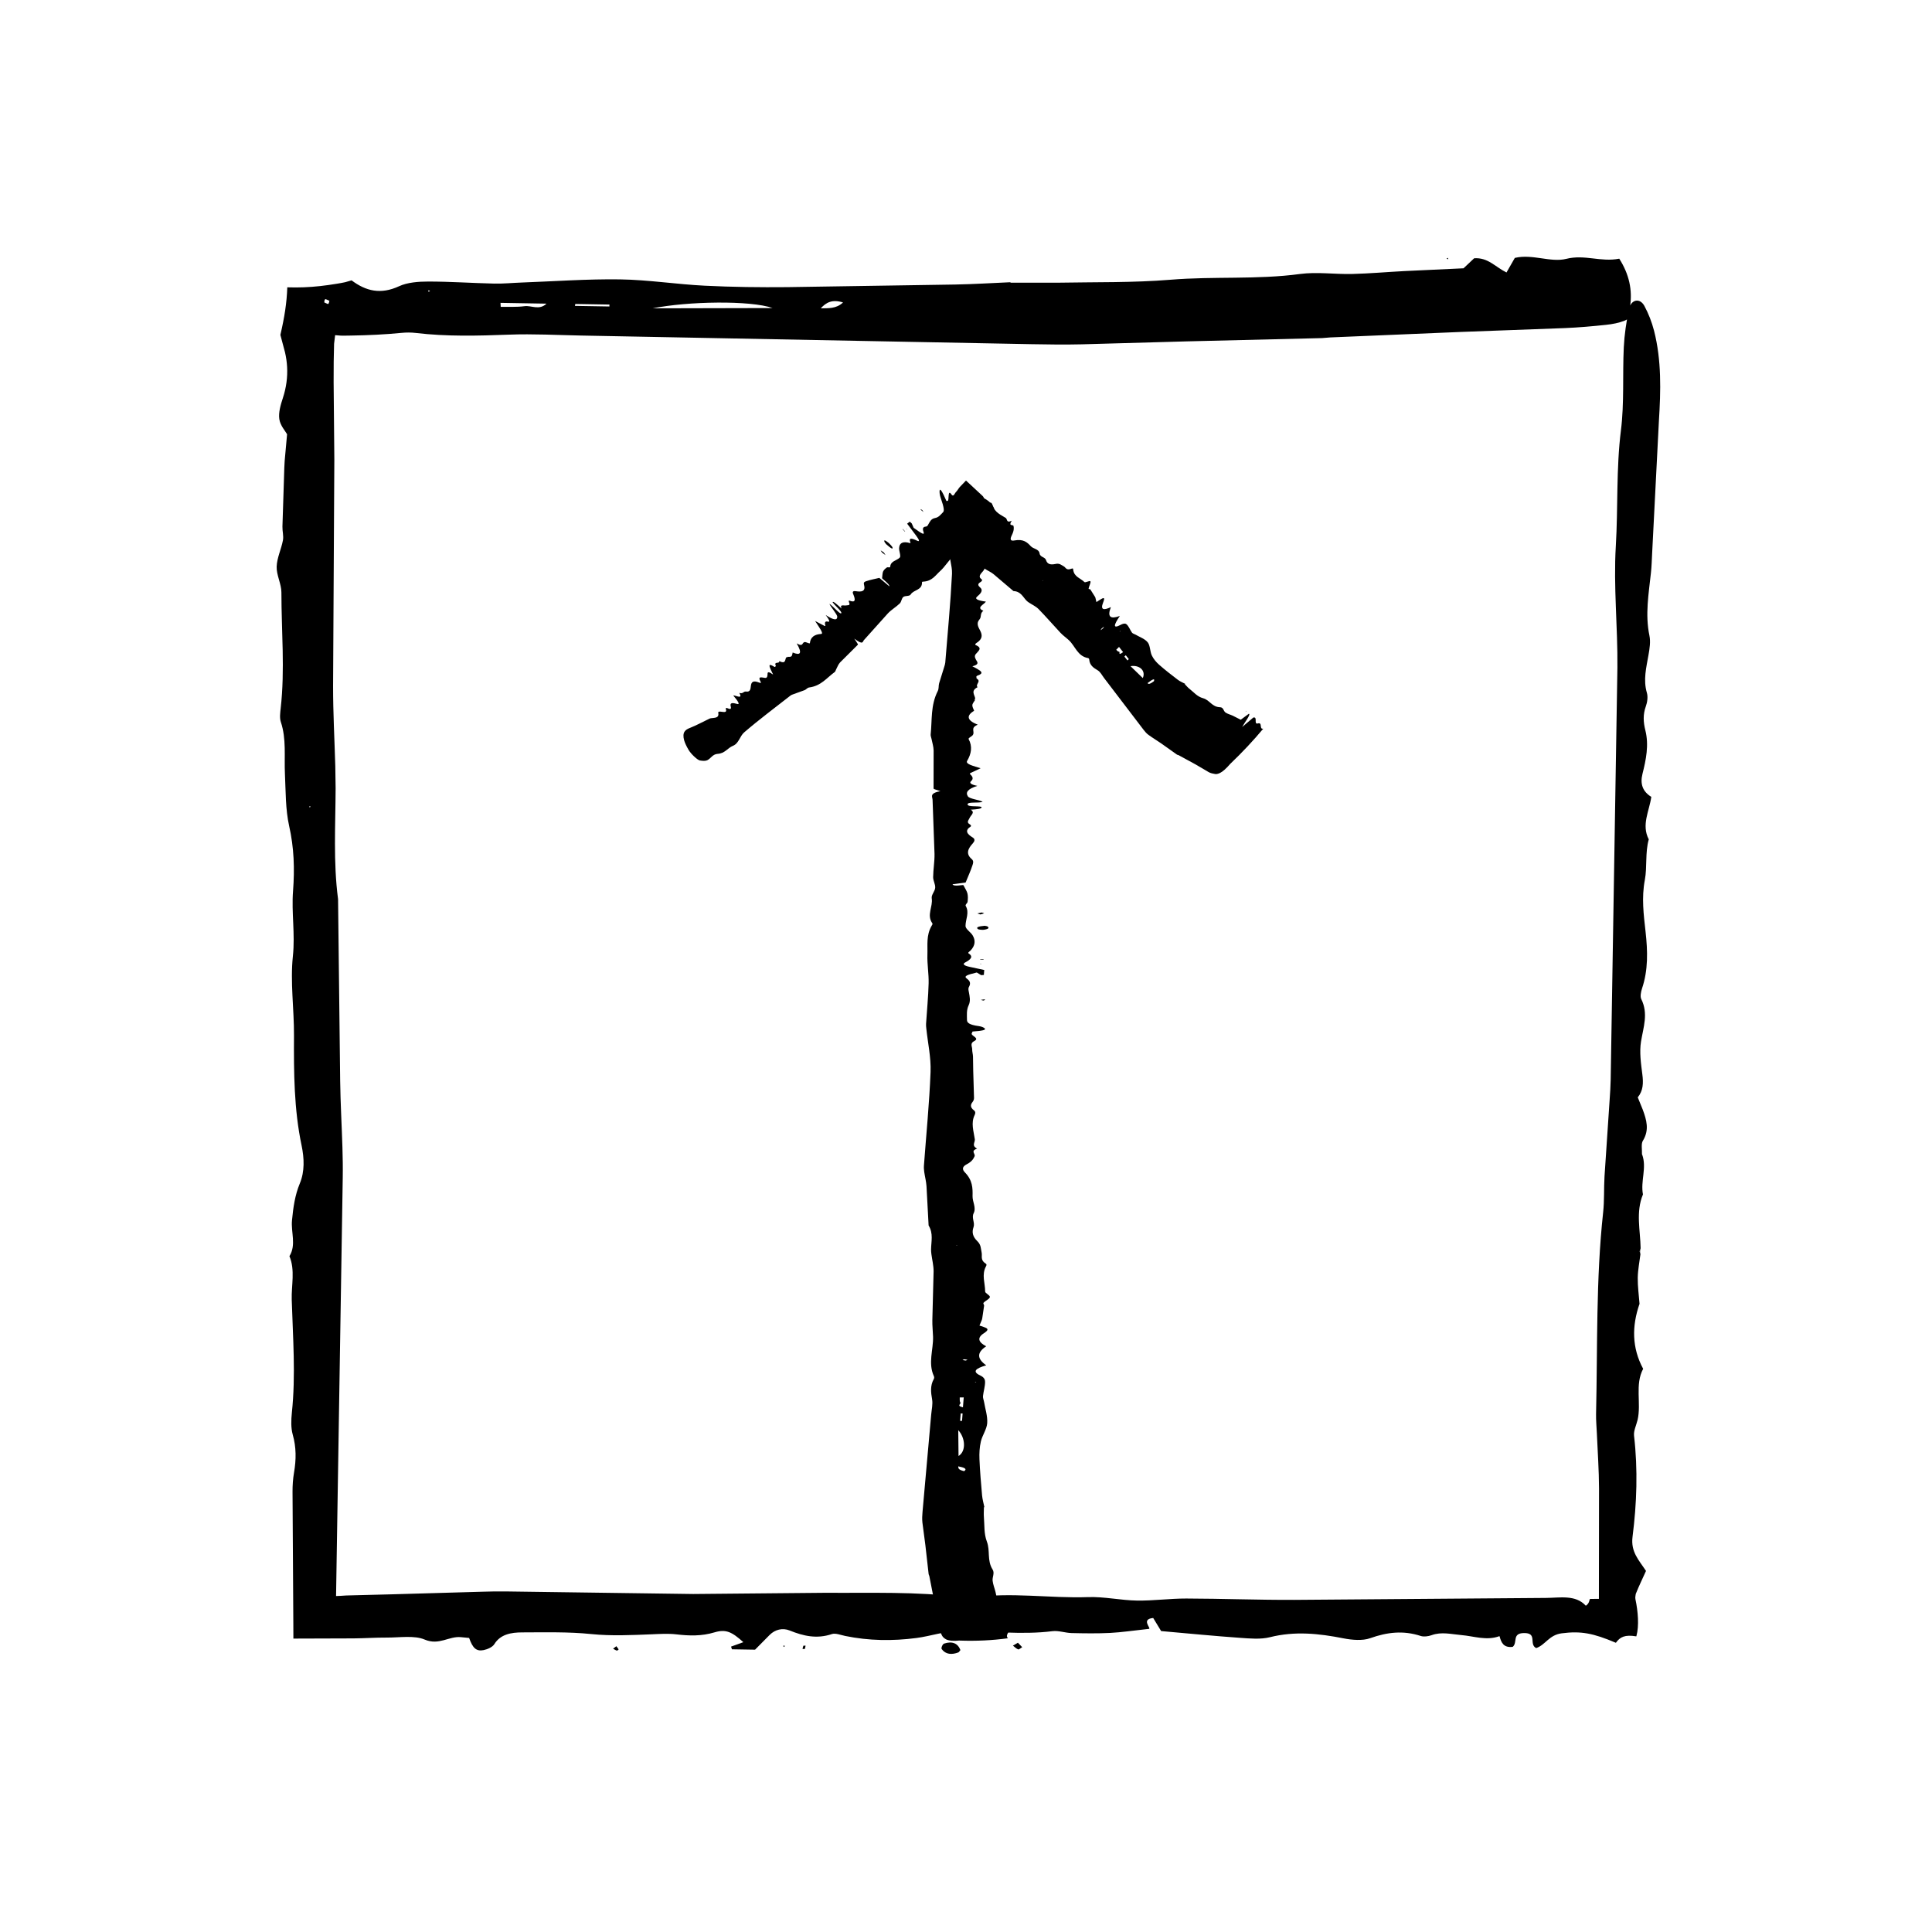
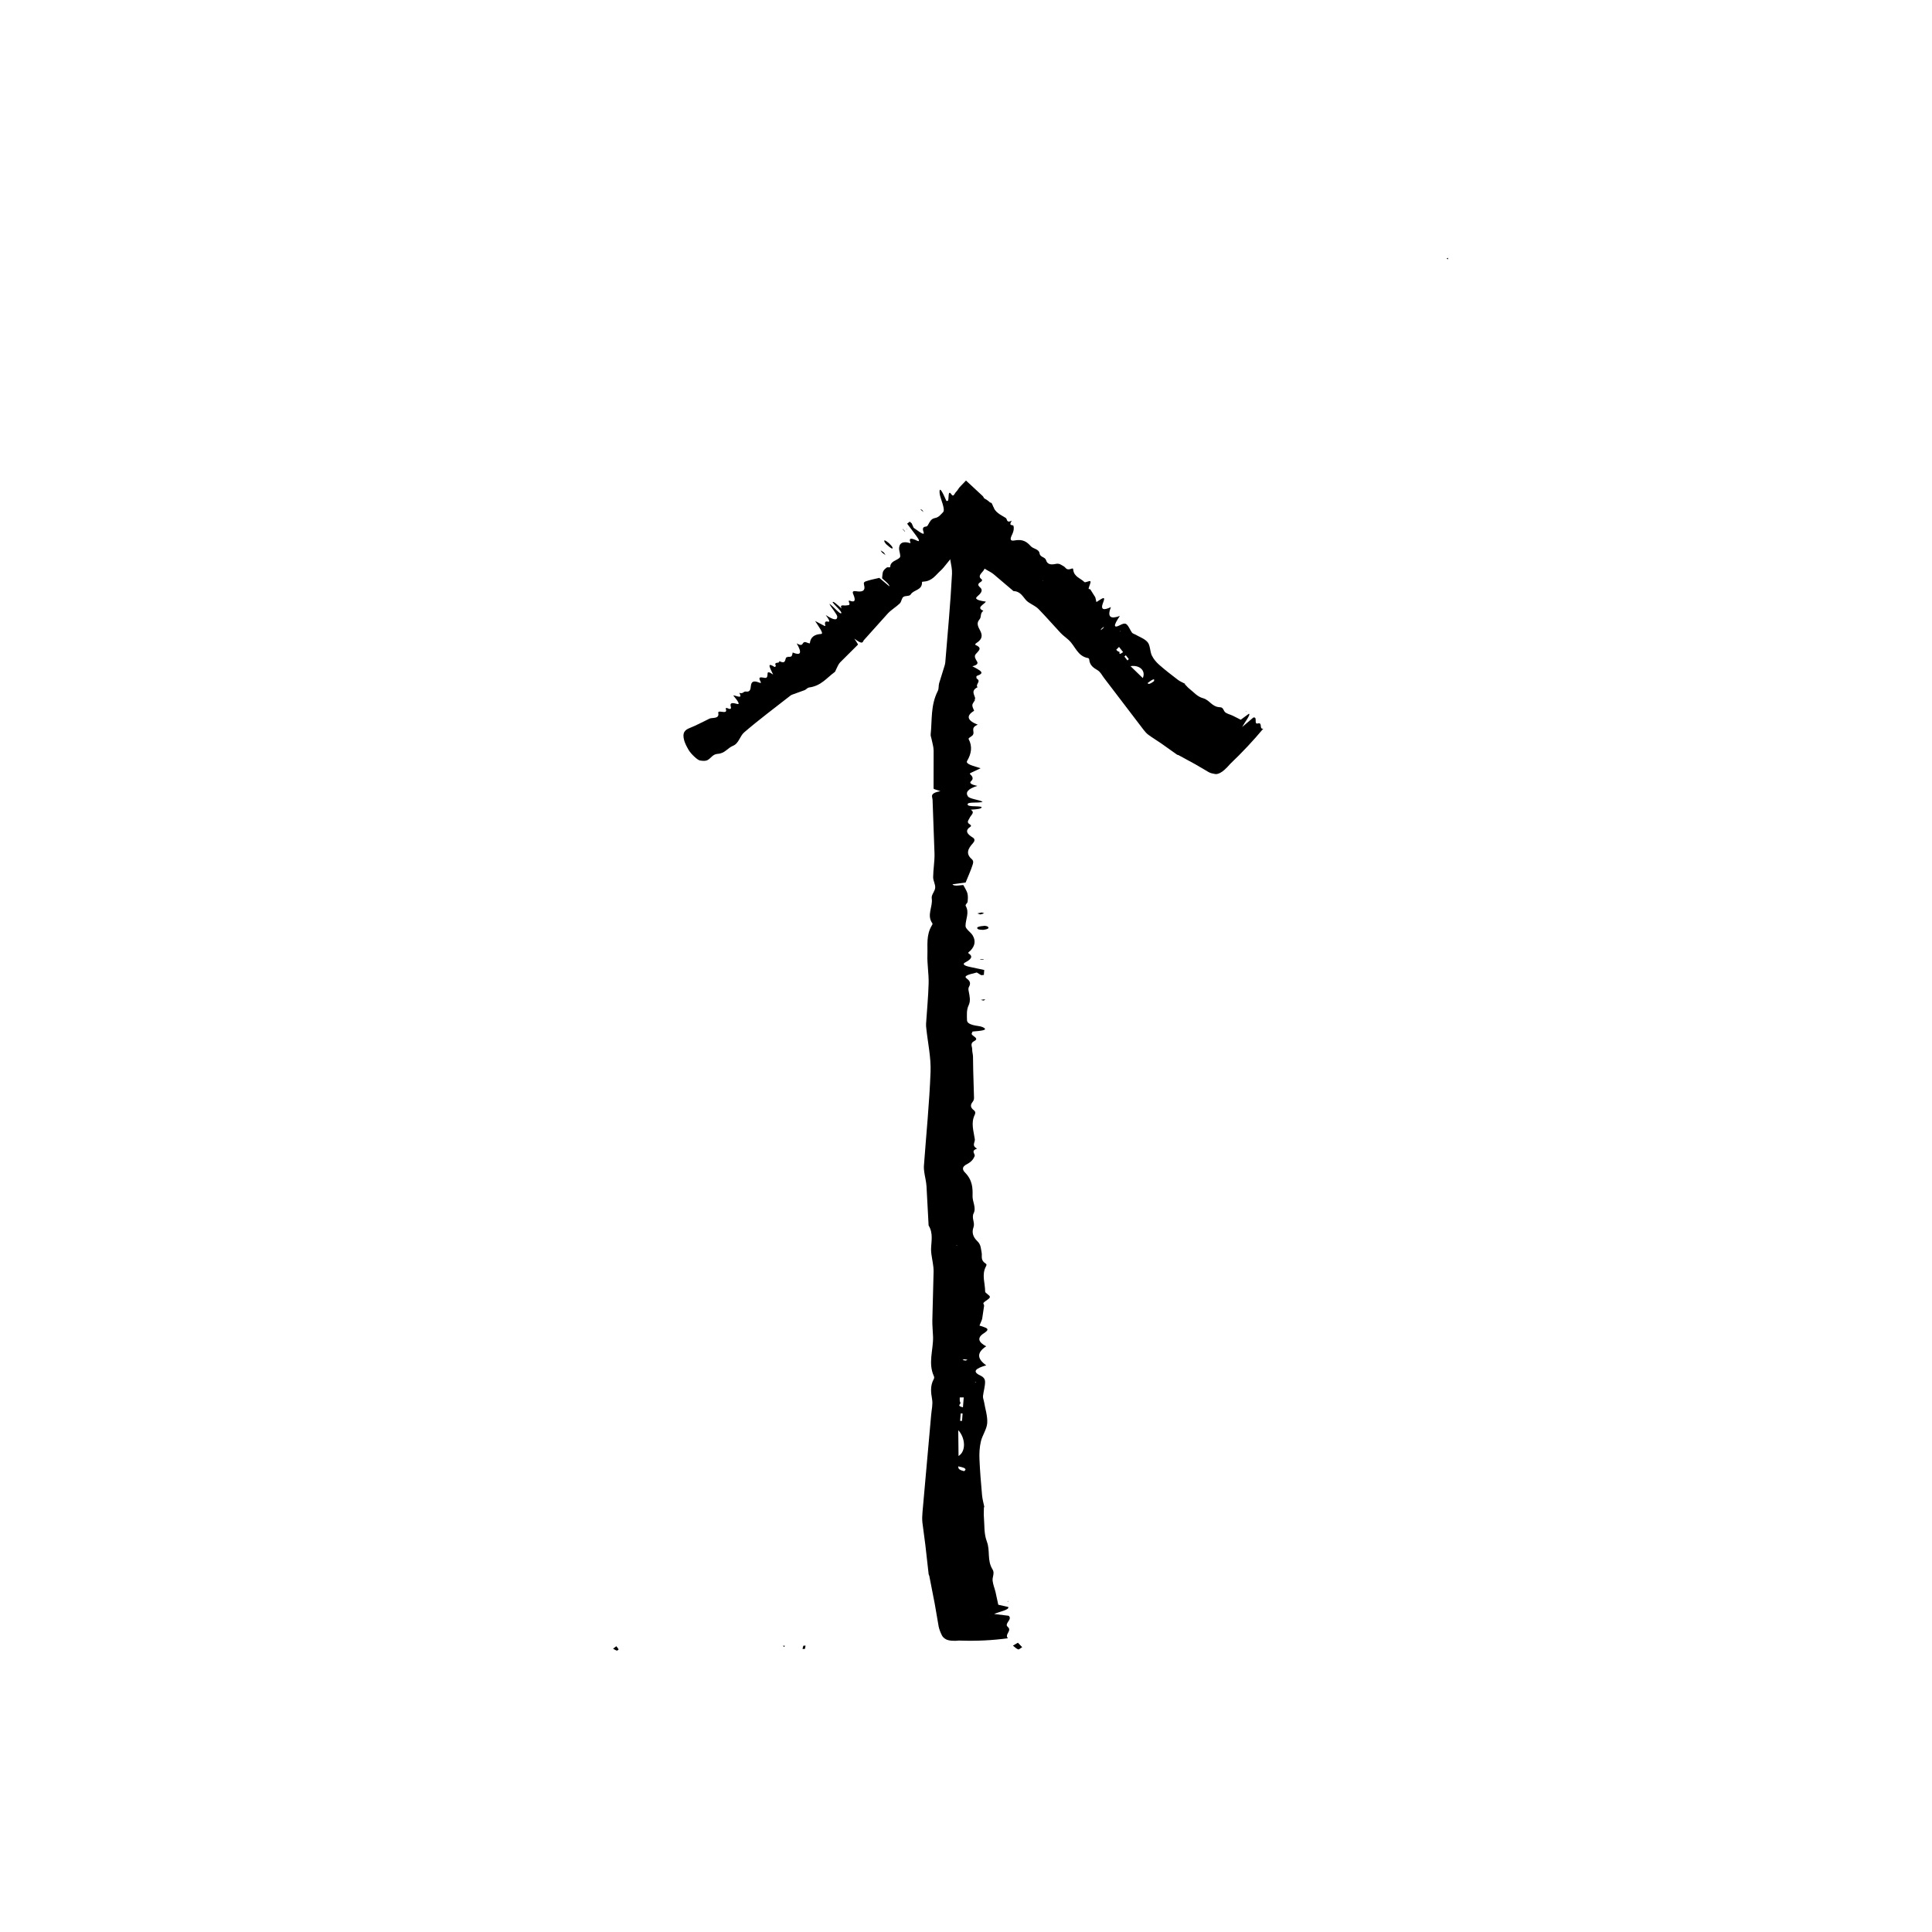
<svg xmlns="http://www.w3.org/2000/svg" fill="#000000" width="800px" height="800px" version="1.1" viewBox="144 144 512 512">
  <g>
-     <path d="m575.96 225.36c0.715-4.504-0.23-8.707-2.84-12.809-4.902 0.977-9.145-1.184-14.047 0.047-4.137 1.039-8.988-1.367-13.629-0.25-0.68 1.188-1.367 2.387-2.207 3.859-3.031-1.5-4.898-4.016-8.574-3.762-1.152 1.09-2.387 2.258-2.812 2.656-5.981 0.281-10.809 0.508-15.645 0.734-4.625 0.238-9.238 0.656-13.871 0.77-4.609 0.109-9.336-0.598-13.824 0.004-11.395 1.535-22.895 0.578-34.32 1.523-9.93 0.812-19.98 0.598-29.98 0.785l-12.352-0.004-0.141-0.117c-4.856 0.207-9.707 0.516-14.57 0.605l-44.48 0.691c-7.289 0.066-14.594-0.016-21.871-0.379-7.508-0.371-14.973-1.562-22.469-1.676-8.691-0.125-17.398 0.52-26.098 0.836-2.418 0.086-4.848 0.336-7.262 0.281-5.824-0.133-11.645-0.543-17.469-0.543-2.594 0-5.531 0.223-7.719 1.234-4.914 2.277-8.816 1.293-12.605-1.543l-0.004-0.004c-0.57 0.168-1.133 0.324-1.684 0.484-0.629 0.152-1.531 0.293-2.254 0.418-1.523 0.25-2.977 0.457-4.41 0.613-2.863 0.312-5.633 0.434-8.688 0.332-0.141 4.106-0.734 7.898-1.832 12.605 0.434 1.637 0.836 3.148 1.223 4.602 0.301 1.289 0.492 2.602 0.562 3.93 0.141 2.66-0.207 5.394-1.125 8.195-0.586 1.773-1.199 3.848-0.941 5.598 0.246 1.703 1.598 3.168 2.055 4.004-0.258 2.871-0.449 4.969-0.637 7.059-0.098 1.188-0.105 2.387-0.152 3.578l-0.441 13.844c-0.031 1.211 0.348 2.488 0.133 3.629-0.449 2.367-1.586 4.641-1.664 6.988-0.07 2.246 1.258 4.551 1.258 6.82 0 10.23 0.969 20.48-0.191 30.711-0.133 1.188-0.312 2.57 0.035 3.613 1.512 4.492 0.871 9.16 1.09 13.758 0.223 4.625 0.133 9.395 1.117 13.805 1.301 5.777 1.484 11.348 1.031 17.285-0.438 5.656 0.586 11.336-0.039 17.215-0.73 6.898 0.332 14.047 0.293 21.086-0.055 9.785-0.004 19.512 2.012 29.086 0.707 3.367 0.852 6.902-0.465 10.062-1.305 3.133-1.754 6.41-2.074 9.773-0.312 3.16 1.184 6.504-0.68 9.508 1.562 3.719 0.488 7.723 0.609 11.539 0.301 9.969 1.09 19.977 0.031 29.973-0.195 1.891-0.266 3.996 0.227 5.75 0.969 3.394 0.934 6.672 0.348 10.09-0.281 1.652-0.402 3.379-0.395 5.074l0.211 34.953 0.016 3.965 15.965-0.051c2.902-0.023 5.809-0.23 8.711-0.215 3.41 0.023 7.356-0.648 10.105 0.523 3.848 1.637 6.457-0.977 9.668-0.629 0.719 0.07 1.441 0.137 2.125 0.203 0.934 2.699 1.91 3.617 3.856 3.219 1.047-0.215 2.359-0.816 2.812-1.562 1.605-2.621 4.434-3.125 7.406-3.129 6.09-0.012 12.242-0.176 18.262 0.438 5.406 0.551 10.699 0.277 16.051 0.066 2.176-0.09 4.398-0.238 6.535 0.016 3.438 0.406 6.676 0.492 10.078-0.523 3.066-0.922 4.625-0.137 7.668 2.594l-3.258 1.176 0.238 0.711c2.102 0.035 4.203 0.074 6.121 0.105 1.441-1.457 2.672-2.707 3.891-3.934 1.43-1.406 3.391-1.91 5.281-1.152 3.652 1.477 7.184 2.293 11.203 0.945 0.941-0.312 2.352 0.262 3.523 0.504 6.254 1.289 12.57 1.367 18.883 0.539 3.828-0.504 7.602-1.863 11.402-1.867 8.203-0.004 16.391 1.098 24.621 0.059 1.621-0.203 3.371 0.453 5.066 0.5 3.406 0.082 6.828 0.133 10.223-0.035 3.055-0.156 6.086-0.625 10.348-1.082 0.508-0.215-2.215-2.578 1.074-2.875 0.762 1.254 1.578 2.606 2.102 3.465 7.402 0.648 14.152 1.32 20.918 1.793 2.629 0.188 5.481 0.449 7.93-0.172 6.594-1.652 12.938-0.984 19.426 0.297 2.277 0.449 5.106 0.699 7.129-0.031 4.508-1.605 8.777-2.102 13.387-0.59 0.805 0.266 2.012 0.109 2.848-0.195 2.676-0.984 5.262-0.262 7.918-0.039 3.344 0.281 6.676 1.551 10.086 0.289l0.047 0.039c0.438 1.617 1.023 3.094 3.481 2.793 1.371-1.152-0.258-3.594 2.953-3.656 3.727-0.074 1.238 2.988 3.273 3.981 2.465-0.84 3.379-3.465 6.742-3.91 5.117-0.66 8.332-0.051 14.375 2.508 1.098-1.551 2.398-2.207 5.41-1.703l0.047-0.156c0.719-2.609 0.414-6.453-0.281-9.715-0.105-0.488 0.066-1.027 0.09-1.371 0.922-2.312 1.785-3.996 2.715-6.098-1.82-2.793-4.086-5.004-3.57-9.027 1.133-8.887 1.441-17.82 0.402-26.793-0.152-1.305 0.59-2.762 0.918-4.144l0.012-0.012c1.039-4.481-0.77-9.383 1.484-13.582-3.012-5.598-3.004-11.324-0.973-17.207l0.012-0.012c-0.176-2.301-0.504-4.606-0.473-6.902 0.031-2.098 0.457-4.188 0.715-6.277l-0.039-0.07-0.176-0.664 0.188-0.66 0.074-0.121c-0.074-4.781-1.328-9.645 0.621-14.309-0.691-3.496 1.066-7.07-0.211-10.555l-0.051-0.066c0.051-1.215-0.273-2.766 0.227-3.582 1.785-2.871 0.984-5.531-0.023-8.266-0.43-1.059-0.871-2.152-1.32-3.25 1.449-1.789 1.516-3.789 1.211-6.106-0.371-2.867-0.801-5.93-0.348-8.699 0.629-3.824 1.98-7.406 0.059-11.25-0.328-0.656-0.082-1.945 0.207-2.797 1.652-4.922 1.512-9.863 0.938-15.055-0.5-4.481-1.094-8.969-0.191-13.73 0.641-3.394 0.051-7.219 1.039-10.734-2-3.859 0.145-7.496 0.672-11.262-2.242-1.387-3.027-3.367-2.336-6.106 0.945-3.762 1.738-7.602 0.766-11.504-0.555-2.215-0.664-4.211 0.125-6.394 0.387-1.047 0.586-2.523 0.277-3.559-1.023-3.492-0.145-6.742 0.43-10.082 0.289-1.652 0.578-3.496 0.246-5.066-1.184-5.644-0.195-11.129 0.395-16.672 0.18-1.691 0.23-3.406 0.316-5.113 0.598-11.695 1.199-23.371 1.793-35.086 0.508-8.086 0.719-16.113-1.285-23.957-0.59-2.293-1.473-4.555-2.559-6.566-1.215-2.238-3.57-1.738-4.109 0.902-0.676 3.293-1.188 6.695-1.352 10.082-0.348 7.32 0.145 14.766-0.754 21.961-1.285 10.227-0.746 20.484-1.359 30.703-0.648 10.75 0.535 21.492 0.422 32.219l-1.785 109.26c-0.031 1.715-0.152 3.422-0.266 5.125l-1.367 20.434c-0.191 3.164-0.02 6.383-0.363 9.523-1.93 17.75-1.465 35.621-1.875 53.449-0.035 1.703 0.141 3.414 0.211 5.125 0.207 4.871 0.559 9.742 0.574 14.609l-0.035 29.246-2.281 0.02c-0.348 0.004-0.039 1.047-1.18 1.805-2.742-2.996-6.856-2.09-10.652-2.07l-66.613 0.516c-9.531 0.039-19.07-0.336-28.602-0.359-4.363-0.012-8.734 0.613-13.098 0.543-4.324-0.07-8.656-1.066-12.949-0.918-10.246 0.363-20.5-1.41-30.73 0.156-0.934 0.137-1.949-0.035-2.918-0.156-11.895-1.512-23.895-1.055-35.855-1.145l-35.137 0.324-49.828-0.684c-1.953-0.031-3.91 0.023-5.863 0.07l-24.172 0.695-12.086 0.309-1.516 0.098-1.184 0.047 0.016-0.988c0.586-36.605 1.168-73.23 1.754-109.84 0.047-2.684 0-5.375-0.082-8.066-0.18-5.848-0.52-11.688-0.598-17.543l-0.551-47.609c0-0.242 0.012-0.492-0.02-0.734-1.273-9.73-0.672-19.512-0.637-29.281l-0.086-5.863c-0.203-7.074-0.594-14.148-0.586-21.219l0.332-60.07-0.188-20.516 0.02-5.387 0.102-4.742 0.277-2.281 1.48 0.117 0.684 0.016 2.102-0.031c4.469-0.07 8.934-0.277 13.395-0.715 1.203-0.117 2.457-0.121 3.664 0.02 8.254 0.988 16.504 0.762 24.801 0.453 6.332-0.242 12.699 0.117 19.051 0.238l119.51 2.293c4.387 0.086 8.777 0.137 13.164 0.035l27.809-0.781 35.883-0.871c0.715-0.059 1.461-0.117 2.188-0.176l34.363-1.445 27.797-1.031c3.656-0.152 7.305-0.48 10.938-0.863 1.656-0.172 3.375-0.5 4.871-1.094 1.75-0.699 2.281-2.035 1.457-3.613zm-258.97 0.352c9.246-1.875 25.879-2.156 31.77-0.074zm-28.16-1.242c-1.93 1.855-4 0.422-5.836 0.672-2.055 0.277-4.195 0.137-6.301 0.176l-0.055-1.059c3.953 0.07 7.906 0.141 12.191 0.211zm16.684 0.242-0.02 0.508-9.129-0.156 0.098-0.508zm61.898-0.555c-1.82 1.715-3.926 1.5-5.898 1.562 1.383-1.559 3.039-2.465 5.898-1.562zm-136.43 0.387c-0.102 0.082-0.672-0.262-1.047-0.402 0.051-0.297 0.016-0.676 0.258-0.848 0.105-0.082 0.734 0.266 1.102 0.418-0.102 0.289-0.09 0.672-0.312 0.832zm26.625-3.188-0.156-0.406 0.523 0.086zm-31.621 136.27 0.301 0.07-0.195 0.359z" />
-     <path d="m398.52 581.29c-0.277 0.312-0.371 0.551-0.559 0.621-1.738 0.656-3.356 0.551-4.402-0.887-0.211-0.293 0.23-1.32 0.641-1.457 2.176-0.711 3.652-0.07 4.32 1.723z" />
    <path d="m413.75 579.34 1.145 1.176c-0.363 0.215-0.867 0.672-1.062 0.594-0.535-0.211-0.941-0.648-1.395-1.004 0.363-0.211 0.73-0.422 1.312-0.766z" />
    <path d="m306.47 580.92 0.867-0.656c0.211 0.281 0.441 0.551 0.613 0.852 0.02 0.035-0.379 0.332-0.484 0.309-0.359-0.117-0.672-0.328-0.996-0.504z" />
-     <path d="m357.31 580.98-0.621 0.023c0.059-0.289 0.086-0.586 0.211-0.852 0.023-0.066 0.383-0.023 0.586-0.035z" />
+     <path d="m357.31 580.98-0.621 0.023c0.059-0.289 0.086-0.586 0.211-0.852 0.023-0.066 0.383-0.023 0.586-0.035" />
    <path d="m527.73 212.32 0.023 0.402-0.41-0.188z" />
    <path d="m352.04 580.18-0.355 0.297-0.121-0.379z" />
-     <path d="m578.49 489.52 0.375 0.559-0.383-0.547z" />
    <path d="m411.72 218.79 0.141 0.117z" />
    <path d="m237.17 218.29 0.004 0.004z" />
-     <path d="m578.77 474.82-0.039 1.512-0.039-0.066 0.008-1.324z" />
    <path d="m577.96 520.32-0.012 0.012z" />
    <path d="m398.3 578.77c4.5 0.152 8.699-0.051 12.809-0.613-0.984-1.055 1.18-1.969-0.047-3.027-1.043-0.891 1.359-1.934 0.25-2.934-1.195-0.145-2.387-0.297-3.859-0.473 1.496-0.656 4.012-1.059 3.762-1.848-1.09-0.246-2.258-0.516-2.66-0.605-0.277-1.285-0.5-2.301-0.73-3.367-0.242-0.996-0.66-1.996-0.77-2.988-0.117-0.992 0.598-2.012-0.004-2.977-1.535-2.453-0.586-4.934-1.516-7.391-0.812-2.141-0.605-4.301-0.789-6.453-0.074-0.887 0-1.777 0-2.66l0.121-0.031c-0.211-1.043-0.516-2.09-0.609-3.133-0.281-3.195-0.559-6.387-0.691-9.578-0.066-1.57 0.016-3.144 0.379-4.711 0.379-1.613 1.562-3.223 1.676-4.836 0.125-1.867-0.52-3.742-0.836-5.617-0.086-0.523-0.336-1.043-0.281-1.566 0.137-1.254 0.551-2.504 0.551-3.758 0-0.559-0.223-1.188-1.238-1.664-2.273-1.059-1.293-1.898 1.543-2.715h0.004c-2.367-1.664-2.641-3.316-0.016-5.039-2.039-1.066-2.5-2.223-0.664-3.426 0.586-0.383 1.199-0.832 0.941-1.203-0.246-0.367-1.598-0.684-2.055-0.867 0.258-0.621 0.457-1.094 0.637-1.523 0.098-0.258 0.105-0.516 0.152-0.766 0.145-0.996 0.297-2 0.441-2.984 0.031-0.262-0.348-0.535-0.133-0.781 0.449-0.508 1.586-0.996 1.664-1.5 0.07-0.488-1.258-0.984-1.258-1.473 0-2.207-0.969-4.414 0.191-6.609 0.133-0.258 0.312-0.551-0.035-0.777-1.512-0.969-0.871-1.977-1.09-2.961-0.223-0.996-0.133-2.023-1.117-2.973-1.301-1.25-1.484-2.445-1.031-3.723 0.438-1.219-0.586-2.438 0.039-3.703 0.73-1.484-0.332-3.027-0.293-4.539 0.055-2.106 0.004-4.203-2.012-6.262-0.707-0.727-0.852-1.484 0.465-2.168 1.305-0.676 1.754-1.379 2.074-2.106 0.312-0.68-1.184-1.395 0.68-2.047-1.562-0.797-0.488-1.664-0.609-2.484-0.301-2.144-1.09-4.301-0.031-6.449 0.195-0.406 0.266-0.863-0.227-1.238-0.969-0.73-0.934-1.438-0.348-2.172 0.281-0.359 0.402-0.73 0.395-1.094l-0.211-7.238-0.059-3.758c-0.023-0.625-0.23-1.254-0.215-1.875 0.02-0.734-0.656-1.582 0.523-2.18 1.641-0.828-0.977-1.387-0.629-2.082 0.074-0.168 0.137-0.312 0.207-0.457 2.695-0.203 3.617-0.414 3.215-0.832-0.215-0.227-0.816-0.508-1.559-0.605-2.625-0.344-3.125-0.953-3.133-1.594-0.012-1.309-0.176-2.637 0.438-3.93 0.551-1.164 0.273-2.301 0.066-3.457-0.09-0.473-0.238-0.945 0.012-1.406 0.406-0.742 0.492-1.438-0.523-2.172-0.922-0.66-0.137-0.996 2.594-1.652l1.168 0.707 0.711-0.055c0.035-0.453 0.074-0.906 0.105-1.316-1.457-0.312-2.711-0.578-3.934-0.84-1.41-0.309-1.906-0.73-1.148-1.137 1.473-0.785 2.293-1.547 0.941-2.414-0.312-0.203 0.262-0.508 0.504-0.754 1.285-1.352 1.367-2.707 0.543-4.066-0.504-0.828-1.867-1.637-1.867-2.453-0.004-1.77 1.094-3.527 0.055-5.305-0.207-0.348 0.453-0.727 0.492-1.094 0.082-0.734 0.137-1.465-0.035-2.203-0.152-0.66-0.621-1.309-1.078-2.227-0.211-0.105-2.574 0.48-2.875-0.23 1.254-0.16 2.602-0.336 3.465-0.453 0.648-1.594 1.316-3.043 1.793-4.504 0.191-0.562 0.441-1.18-0.172-1.707-1.652-1.422-0.984-2.785 0.293-4.18 0.449-0.492 0.699-1.102-0.023-1.535-1.613-0.969-2.102-1.891-0.59-2.883 0.262-0.172 0.109-0.434-0.195-0.613-0.988-0.574-0.266-1.133-0.039-1.703 0.281-0.719 1.551-1.438 0.289-2.176l0.035-0.004c1.621-0.102 3.098-0.223 2.793-0.75-1.152-0.297-3.594 0.055-3.656-0.637-0.07-0.801 2.988-0.266 3.984-0.707-0.84-0.527-3.465-0.73-3.914-1.449-0.66-1.062-0.051-1.949 2.508-2.766-1.586-0.324-2.238-0.742-1.656-1.254 0.719-0.629 0.414-1.246-0.281-1.859-0.105-0.098 0.066-0.207 0.09-0.277 0.922-0.434 1.785-0.836 2.715-1.281-1.82-0.598-4.086-1.078-3.57-1.945 1.133-1.914 1.441-3.84 0.402-5.769-0.152-0.281 0.59-0.594 0.918-0.898h0.012c1.039-0.961-0.77-2.019 1.484-2.926-3.012-1.203-3.004-2.434-0.973-3.703h0.012c-0.172-0.5-0.504-0.992-0.473-1.484 0.031-0.453 0.457-0.902 0.715-1.355l-0.039-0.016-0.176-0.141 0.188-0.141 0.074-0.023c-0.074-1.031-1.328-2.074 0.621-3.078-0.691-0.75 1.066-1.527-0.211-2.273l-0.051-0.016c0.051-0.262-0.273-0.594 0.227-0.77 1.785-0.613 0.984-1.188-0.023-1.777-0.406-0.215-0.871-0.465-1.32-0.707 1.449-0.383 1.516-0.812 1.211-1.316-0.371-0.613-0.801-1.273-0.348-1.867 0.629-0.828 1.98-1.594 0.059-2.422-0.328-0.137-0.082-0.418 0.207-0.598 1.652-1.059 1.512-2.125 0.938-3.246-0.5-0.961-1.094-1.93-0.191-2.953 0.641-0.734 0.051-1.559 1.039-2.312-2-0.832 0.145-1.613 0.672-2.422-2.242-0.301-3.027-0.727-2.336-1.316 0.945-0.812 1.738-1.637 0.766-2.481-0.555-0.48-0.664-0.906 0.125-1.371 0.387-0.227 0.586-0.543 0.277-0.766-1.023-0.75-0.145-1.449 0.43-2.172 0.289-0.352 0.578-0.75 0.246-1.094-1.184-1.215-0.195-2.398 0.395-3.586 0.18-0.363 0.23-0.734 0.316-1.102 0.59-2.519 1.066-5.039 1.793-7.551 0.508-1.742 0.719-3.473-1.285-5.16-0.59-0.492-1.473-0.977-2.559-1.41-1.215-0.484-3.57-0.371-4.109 0.191-0.676 0.715-1.188 1.441-1.352 2.176-0.348 1.57 0.145 3.18-0.754 4.727-1.285 2.203-0.746 4.41-1.359 6.609-0.648 2.316 0.535 4.629 0.422 6.938-0.395 7.844-1.152 15.684-1.785 23.523-0.031 0.367-0.152 0.734-0.266 1.102-0.453 1.465-0.922 2.969-1.367 4.398-0.191 0.684-0.02 1.375-0.363 2.051-1.93 3.824-1.465 7.668-1.875 11.508-0.035 0.367 0.141 0.734 0.211 1.102 0.207 1.047 0.559 2.102 0.574 3.148l-0.016 10.062c0 0.207 1.047 0.414 1.809 0.695-3.004 0.59-2.098 1.477-2.074 2.293l0.516 14.344c0.039 2.051-0.344 4.102-0.363 6.16-0.012 0.941 0.613 1.879 0.543 2.82-0.066 0.934-1.066 1.859-0.918 2.785 0.367 2.207-1.41 4.418 0.156 6.613 0.141 0.203-0.031 0.422-0.156 0.629-1.512 2.559-1.055 5.144-1.145 7.719-0.086 2.519 0.387 5.043 0.324 7.562-0.09 3.578-0.453 7.152-0.68 10.73-0.031 0.418 0.023 0.84 0.066 1.258 0.402 3.84 1.27 7.668 1.125 11.504-0.312 8.266-1.148 16.523-1.754 24.793-0.047 0.574 0 1.152 0.082 1.738 0.18 1.258 0.52 2.516 0.598 3.773 0.188 3.43 0.367 6.836 0.551 10.254 0 0.055-0.012 0.105 0.02 0.156 1.273 2.098 0.672 4.203 0.637 6.301-0.004 0.422 0.031 0.84 0.086 1.266 0.203 1.523 0.594 3.043 0.586 4.566l-0.332 12.934c-0.031 1.473 0.145 2.949 0.188 4.418 0.09 3.465-1.371 6.941 0.211 10.41 0.117 0.258 0.121 0.523-0.02 0.785-0.988 1.777-0.762 3.551-0.449 5.34 0.238 1.367-0.121 2.734-0.238 4.102l-2.293 25.73c-0.082 0.945-0.137 1.891-0.035 2.832 0.258 1.969 0.523 4 0.785 5.984l0.871 7.723c0.016 0.156 0.145 0.312 0.176 0.473 0.484 2.465 0.969 4.949 1.445 7.402 0.348 2.004 0.684 3.949 1.031 5.984 0.156 0.785 0.48 1.57 0.863 2.352 0.176 0.359 0.5 0.73 1.094 1.055 0.695 0.371 2.035 0.492 3.606 0.312zm-0.352-55.754c1.867 1.996 2.152 5.57 0.074 6.836zm1.242-6.062c-1.855-0.418-0.422-0.863-0.672-1.258-0.277-0.441-0.137-0.902-0.176-1.355l1.059-0.016c-0.07 0.852-0.141 1.703-0.211 2.629zm-0.242 3.594-0.508-0.004 0.156-1.969 0.504 0.02zm0.555 13.324c-1.707-0.395-1.496-0.848-1.559-1.273 1.555 0.301 2.461 0.652 1.559 1.273zm-0.387-29.449c-0.082-0.035 0.258-0.133 0.406-0.203 0.293 0.047 0.672 0.074 0.84 0.137 0.074 0.031-0.266 0.133-0.418 0.203-0.285-0.043-0.668-0.074-0.828-0.137zm3.188 5.805 0.406-0.035-0.082 0.109zm-4.625-36.148-0.301-0.016 0.195-0.082z" />
    <path d="m404.96 389.34c0.312 0.066 0.543 0.086 0.621 0.121 0.656 0.371 0.551 0.727-0.887 0.945-0.289 0.047-1.32-0.055-1.449-0.137-0.73-0.469-0.082-0.785 1.715-0.93z" />
    <path d="m403.01 386.06 1.176-0.246c0.211 0.082 0.672 0.188 0.594 0.227-0.211 0.117-0.648 0.203-0.996 0.301-0.215-0.074-0.434-0.148-0.773-0.281z" />
    <path d="m404.59 409.16-0.648-0.188c0.281-0.039 0.551-0.086 0.848-0.125 0.039-0.004 0.336 0.082 0.309 0.105-0.121 0.074-0.332 0.145-0.508 0.207z" />
    <path d="m404.64 398.21 0.023 0.133c-0.289-0.016-0.586-0.035-0.852-0.047-0.066-0.012-0.023-0.086-0.035-0.125z" />
    <path d="m411.34 568.39-0.402 0.012 0.18-0.098z" />
-     <path d="m403.84 399.35 0.305 0.082-0.379 0.023z" />
    <path d="m402.16 332.37 0.371 0.121-0.383-0.121z" />
    <path d="m404.87 543.41-0.121 0.031z" />
    <path d="m402.44 329.2-0.039 0.328-0.039-0.016 0.008-0.289z" />
    <path d="m470.01 346.45c3.254-3.109 6.125-6.176 8.77-9.34-1.188 0.203-0.09-1.762-1.449-1.387-1.152 0.312 0.055-1.867-1.199-1.559-0.91 0.77-1.828 1.551-2.949 2.504 0.75-1.367 2.336-3.332 1.789-3.523-0.887 0.656-1.832 1.355-2.16 1.594-0.797-0.402-1.426-0.727-2.098-1.062-0.637-0.301-1.402-0.473-1.949-0.855-0.543-0.383-0.52-1.367-1.402-1.391-2.238-0.066-2.727-1.898-4.539-2.394-1.578-0.434-2.445-1.594-3.586-2.473-0.469-0.359-0.836-0.832-1.25-1.25l0.074-0.102c-0.641-0.344-1.344-0.621-1.898-1.043-1.699-1.293-3.391-2.602-4.984-4.004-0.781-0.695-1.461-1.484-1.941-2.473-0.492-1.023-0.406-2.621-1.082-3.461-0.785-0.969-2.121-1.391-3.231-2.047-0.309-0.18-0.73-0.25-0.938-0.527-0.492-0.684-0.785-1.566-1.375-2.152-0.262-0.266-0.719-0.402-1.656 0.098-2.102 1.113-1.805 0.023-0.188-2.363v-0.004c-2.453 0.898-3.422 0.312-2.371-2.352-1.945 0.941-2.812 0.719-2.082-1.145 0.23-0.59 0.457-1.234 0.102-1.23-0.348 0.004-1.449 0.805-1.859 1.047-0.105-0.473-0.191-0.848-0.266-1.16-0.055-0.188-0.168-0.312-0.258-0.469-0.363-0.57-0.734-1.152-1.082-1.715-0.102-0.141-0.5-0.004-0.457-0.273 0.082-0.555 0.656-1.586 0.469-1.883-0.176-0.277-1.352 0.434-1.578 0.203-1.031-1.031-2.75-1.379-2.969-3.238-0.023-0.211-0.035-0.484-0.387-0.336-1.523 0.613-1.543-0.312-2.16-0.621-0.621-0.309-1.043-0.855-2.18-0.605-1.5 0.332-2.203-0.098-2.481-1.012-0.262-0.883-1.559-0.734-1.707-1.77-0.18-1.215-1.656-1.184-2.336-1.93-0.945-1.023-1.965-1.977-4.359-1.516-0.84 0.16-1.301-0.098-0.691-1.344 0.609-1.238 0.594-1.891 0.484-2.457-0.102-0.535-1.492 0.18-0.48-1.441-1.477 0.73-1.129-0.434-1.594-0.734-1.219-0.789-2.949-1.406-3.523-3.477-0.125-0.402-0.363-0.742-0.801-0.473-0.84 0.523-1.145 0.172-1.328-0.84-0.09-0.488-0.258-0.828-0.465-1.02l-4.008-3.719-0.402-0.379-1.648 1.715c-0.336 0.371-0.641 0.969-0.977 1.285-0.418 0.383-0.66 1.582-1.316 0.574-0.977-1.344-0.473 1.855-0.926 1.812-0.109-0.004-0.215 0.02-0.324 0.035-1.152-2.66-1.688-3.426-1.805-2.742-0.059 0.363 0.016 1.137 0.289 1.91 0.957 2.75 0.941 3.477 0.629 3.793-0.637 0.648-1.133 1.387-2.18 1.566-0.984 0.207-1.289 0.906-1.691 1.598-0.156 0.289-0.277 0.613-0.672 0.656-0.637 0.059-1.023 0.324-0.645 1.387 0.336 0.953-0.371 0.559-2.609-1.062l-0.504-1.16-0.523-0.473c-0.238 0.188-0.48 0.367-0.695 0.539 0.883 1.176 1.641 2.188 2.387 3.176 0.852 1.145 1.008 1.691 0.277 1.344-1.41-0.672-2.344-0.891-1.797 0.469 0.125 0.316-0.418 0.055-0.711 0-1.543-0.277-2.238 0.309-2.293 1.527-0.031 0.742 0.551 2.086 0.172 2.473-0.828 0.832-2.43 0.883-2.527 2.445-0.02 0.309-0.66 0.02-0.863 0.16-0.402 0.289-0.785 0.594-1.008 1.059-0.203 0.414-0.176 1.055-0.281 1.805 0.102 0.207 2.047 1.598 1.926 2.144-0.961-0.812-1.996-1.684-2.66-2.238-1.211 0.293-2.363 0.504-3.379 0.848-0.398 0.133-0.867 0.238-0.68 0.922 0.504 1.84-0.613 2-2.172 1.758-0.551-0.09-1.012 0.023-0.699 0.742 0.684 1.586 0.598 2.371-0.938 1.77-0.266-0.105-0.281 0.121-0.152 0.43 0.43 0.961-0.344 0.719-0.77 0.828-0.535 0.137-1.773-0.422-1.223 0.816l-0.031-0.02c-1.188-1.102-2.297-2.09-2.328-1.621 0.68 0.953 2.57 2.516 2.289 2.883-0.324 0.43-2.238-1.988-3.148-2.484 0.348 0.84 2.106 2.793 2.086 3.449-0.031 0.961-0.875 0.945-3.066-0.48 0.969 1.273 1.23 1.93 0.578 1.758-0.805-0.211-0.875 0.297-0.676 1.074 0.031 0.117-0.141 0.055-0.191 0.066-0.855-0.449-1.656-0.867-2.519-1.32 1.004 1.57 2.383 3.394 1.613 3.441-1.699 0.098-2.82 0.777-2.992 2.418-0.023 0.242-0.695-0.137-1.062-0.23l-0.012-0.004c-1.188-0.289-0.406 1.492-2.422 0.316 1.562 2.691 0.977 3.258-1.047 2.422l-0.012-0.012c-0.109 0.352-0.105 0.82-0.363 1.031-0.23 0.188-0.746 0.102-1.137 0.125l0.02 0.035 0.055 0.191-0.195-0.066-0.066-0.039c-0.43 0.535-0.035 1.914-1.883 1.008 0.137 0.84-1.473-0.039-0.918 1.215l0.035 0.043c-0.156 0.086-0.086 0.473-0.52 0.195-1.559-0.969-1.254-0.133-0.82 0.855 0.188 0.387 0.398 0.832 0.605 1.258-1.203-0.84-1.457-0.691-1.473-0.238-0.023 0.551-0.031 1.164-0.629 1.125-0.832-0.055-2.144-0.648-1.18 1.098 0.168 0.301-0.141 0.258-0.43 0.137-1.668-0.676-2.066-0.074-2.18 0.863-0.102 0.801-0.133 1.676-1.25 1.523-0.801-0.109-0.766 0.695-1.82 0.348 1.023 1.805-0.855 0.656-1.613 0.664 1.449 1.727 1.805 2.481 1.039 2.266-1.047-0.289-1.996-0.457-1.703 0.621 0.168 0.613 0.047 0.902-0.734 0.555-0.379-0.168-0.664-0.156-0.555 0.16 0.371 1.078-0.578 0.781-1.324 0.715-0.367-0.035-0.762-0.055-0.684 0.336 0.266 1.406-0.988 1.258-1.961 1.402-0.297 0.047-0.508 0.18-0.742 0.297-1.598 0.762-3.117 1.602-4.816 2.273-1.176 0.457-2.137 1.117-1.508 3.332 0.188 0.645 0.578 1.5 1.148 2.469 0.629 1.09 2.348 2.699 2.996 2.82 0.812 0.145 1.516 0.16 1.977-0.066 0.988-0.492 1.387-1.594 2.75-1.684 1.945-0.125 2.602-1.547 4.066-2.141 1.547-0.625 1.793-2.551 2.953-3.551 3.961-3.406 8.176-6.543 12.297-9.773 0.191-0.152 0.453-0.238 0.707-0.328 1.008-0.363 2.062-0.742 3.031-1.098 0.457-0.18 0.66-0.629 1.219-0.707 3.16-0.43 4.637-2.562 6.727-4.074 0.203-0.145 0.242-0.449 0.367-0.672 0.348-0.637 0.586-1.379 1.066-1.883l4.731-4.711c0.098-0.102-0.551-0.934-0.953-1.602 2.398 1.844 2.176 0.789 2.539 0.395 2.117-2.363 4.254-4.734 6.367-7.094 0.938-0.988 2.168-1.684 3.144-2.629 0.449-0.434 0.449-1.32 0.938-1.715 0.484-0.387 1.633-0.117 1.953-0.66 0.777-1.293 3.066-1.074 2.992-3.215-0.004-0.191 0.215-0.176 0.402-0.188 2.273-0.133 3.16-1.668 4.43-2.816 1.246-1.125 2.098-2.637 3.32-3.773 0.785-0.727 1.984-1.762 2.523-2.121 0.195-0.004 0.367 0.031 0.492 0.066 0.031 0.012 0.02-0.059 0.023-0.117-0.035-0.484 0.109-1.684 0.457-2.07 0.031 0.023 0.066 0.066 0.102 0.117 1.211 1.648-0.766 0.863 4.16 6.641 0.242 0.301 0.543 0.539 0.871 0.754 0.719 0.465 1.547 0.812 2.195 1.352 1.75 1.484 3.465 2.949 5.199 4.418 0.023 0.023 0.047 0.055 0.09 0.059 1.883 0.082 2.445 1.496 3.406 2.508 0.195 0.203 0.418 0.367 0.656 0.527 0.855 0.57 1.848 1.004 2.559 1.727 2 2.039 3.871 4.223 5.828 6.309 0.672 0.711 1.484 1.273 2.207 1.941 1.688 1.566 2.289 4.227 5.039 4.731 0.207 0.039 0.332 0.16 0.352 0.383 0.133 1.535 1.129 2.207 2.188 2.828 0.812 0.473 1.199 1.367 1.758 2.09l10.449 13.699c0.387 0.5 0.789 0.984 1.305 1.355 1.078 0.789 2.258 1.492 3.359 2.254 1.422 1.008 2.828 2.004 4.242 3.012 0.086 0.059 0.246 0.047 0.348 0.098 1.5 0.82 3.012 1.641 4.492 2.449 1.195 0.707 2.316 1.367 3.535 2.074 0.484 0.262 1.078 0.402 1.715 0.5 0.293 0.047 0.691-0.012 1.266-0.281 0.684-0.316 1.684-1.207 2.707-2.398zm-26.41-25.91c2.258-0.387 4.137 1.094 3.258 3.16zm-1.965-3.723c-1.508 1.117-0.707-0.105-1.062-0.109-0.402-0.016-0.523-0.328-0.762-0.516l0.742-0.75c0.352 0.445 0.699 0.895 1.082 1.375zm1.512 1.852-0.359 0.359-0.812-1.031 0.367-0.348zm6.648 5.867c-1.391 1.023-1.457 0.664-1.699 0.504 1.238-0.957 2.051-1.426 1.699-0.504zm-14.094-13.543c-0.07 0.039 0.121-0.246 0.191-0.379 0.227-0.188 0.508-0.441 0.66-0.527 0.07-0.047-0.125 0.246-0.203 0.387-0.219 0.188-0.504 0.434-0.648 0.52zm4.984 0.473 0.273-0.309-0.004 0.105zm-20.234-13.691-0.215 0.207 0.102-0.176z" />
    <path d="m378.83 288.2c-0.195-0.25-0.348-0.43-0.383-0.5-0.289-0.637-0.051-0.727 1.074 0.188 0.227 0.18 0.91 0.953 0.961 1.094 0.289 0.719-0.316 0.418-1.652-0.781z" />
    <path d="m378.67 291.12-0.945-0.715c-0.109-0.188-0.387-0.559-0.312-0.523 0.207 0.098 0.555 0.363 0.848 0.562 0.113 0.188 0.223 0.371 0.41 0.676z" />
    <path d="m388.39 279.16 0.371 0.551c-0.215-0.176-0.43-0.348-0.66-0.535-0.023-0.023-0.203-0.281-0.168-0.266 0.117 0.043 0.301 0.16 0.457 0.25z" />
    <path d="m383.21 284.26 0.047-0.082c0.195 0.211 0.398 0.43 0.586 0.625 0.039 0.051-0.02 0.055-0.035 0.086z" />
    <path d="m474.37 332.36-0.285 0.293 0.086-0.172z" />
    <path d="m384.32 284.3-0.18-0.25 0.285 0.258z" />
    <path d="m354.08 316.91-0.207-0.324 0.215 0.336z" />
    <path d="m458.07 325.22-0.074 0.102z" />
    <path d="m352.39 318.2 0.184-0.125 0.023 0.035-0.141 0.129z" />
    <path d="m357.56 314.18 0.012 0.004z" />
  </g>
</svg>